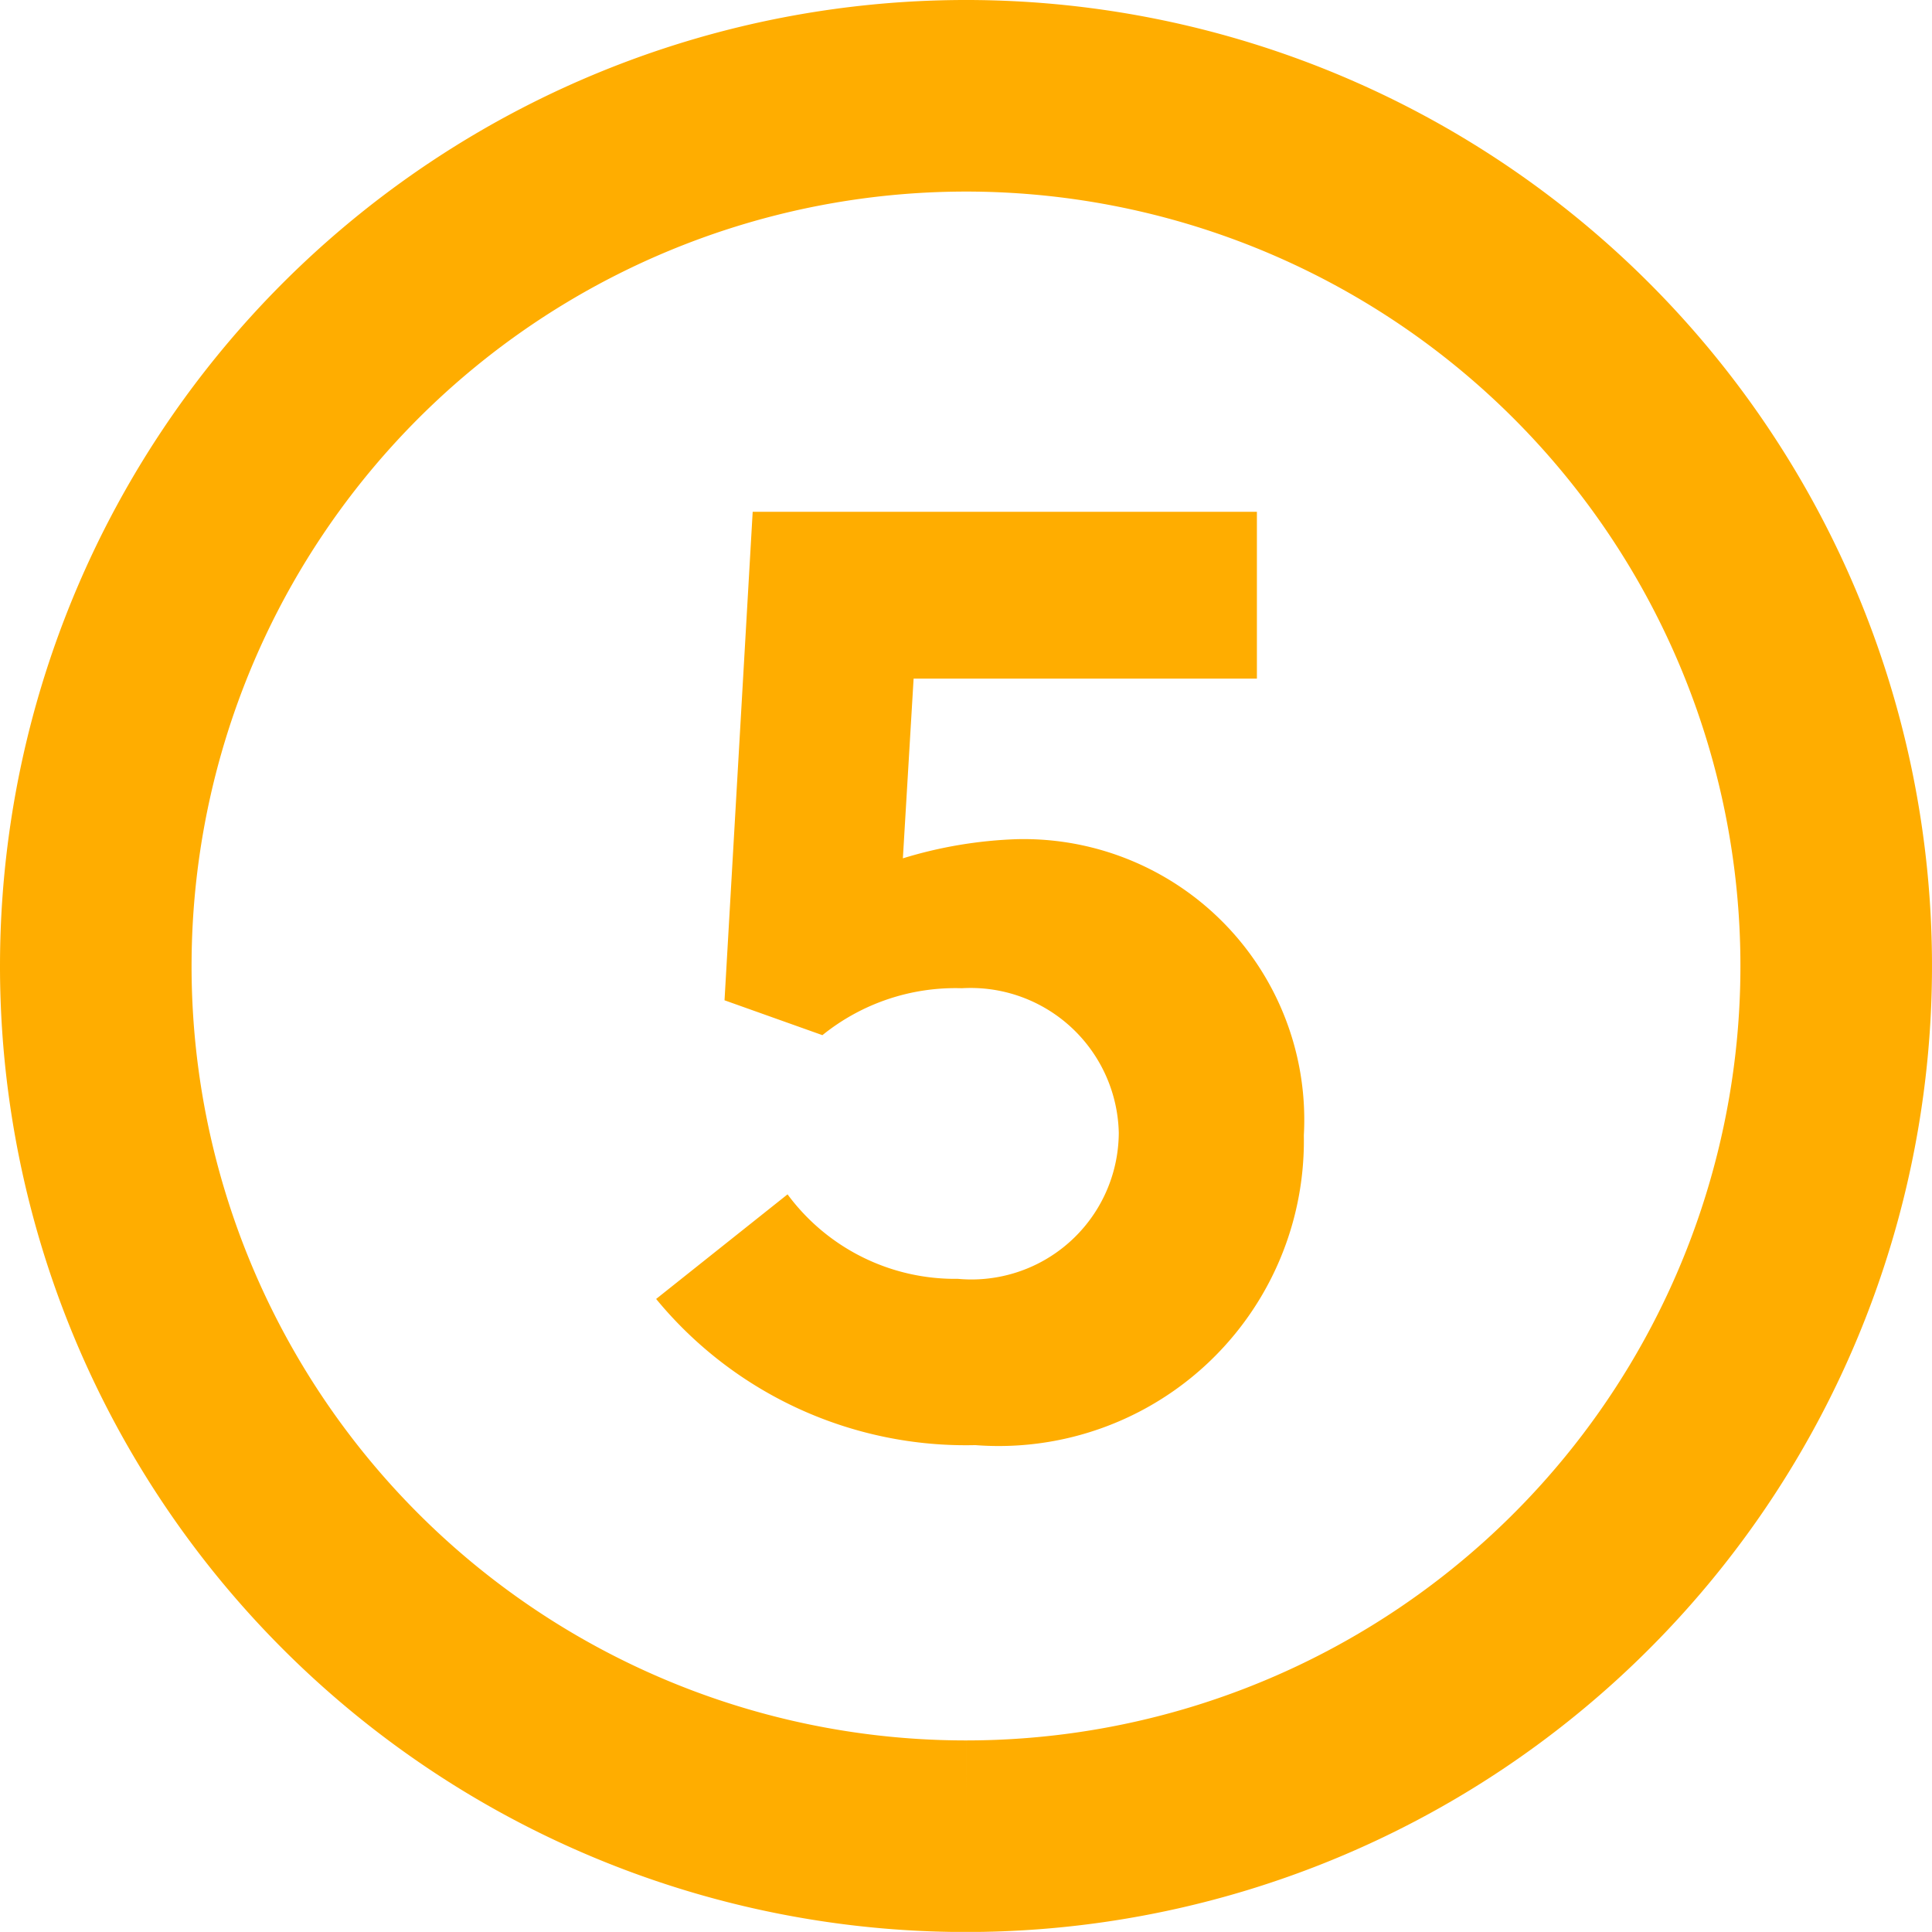
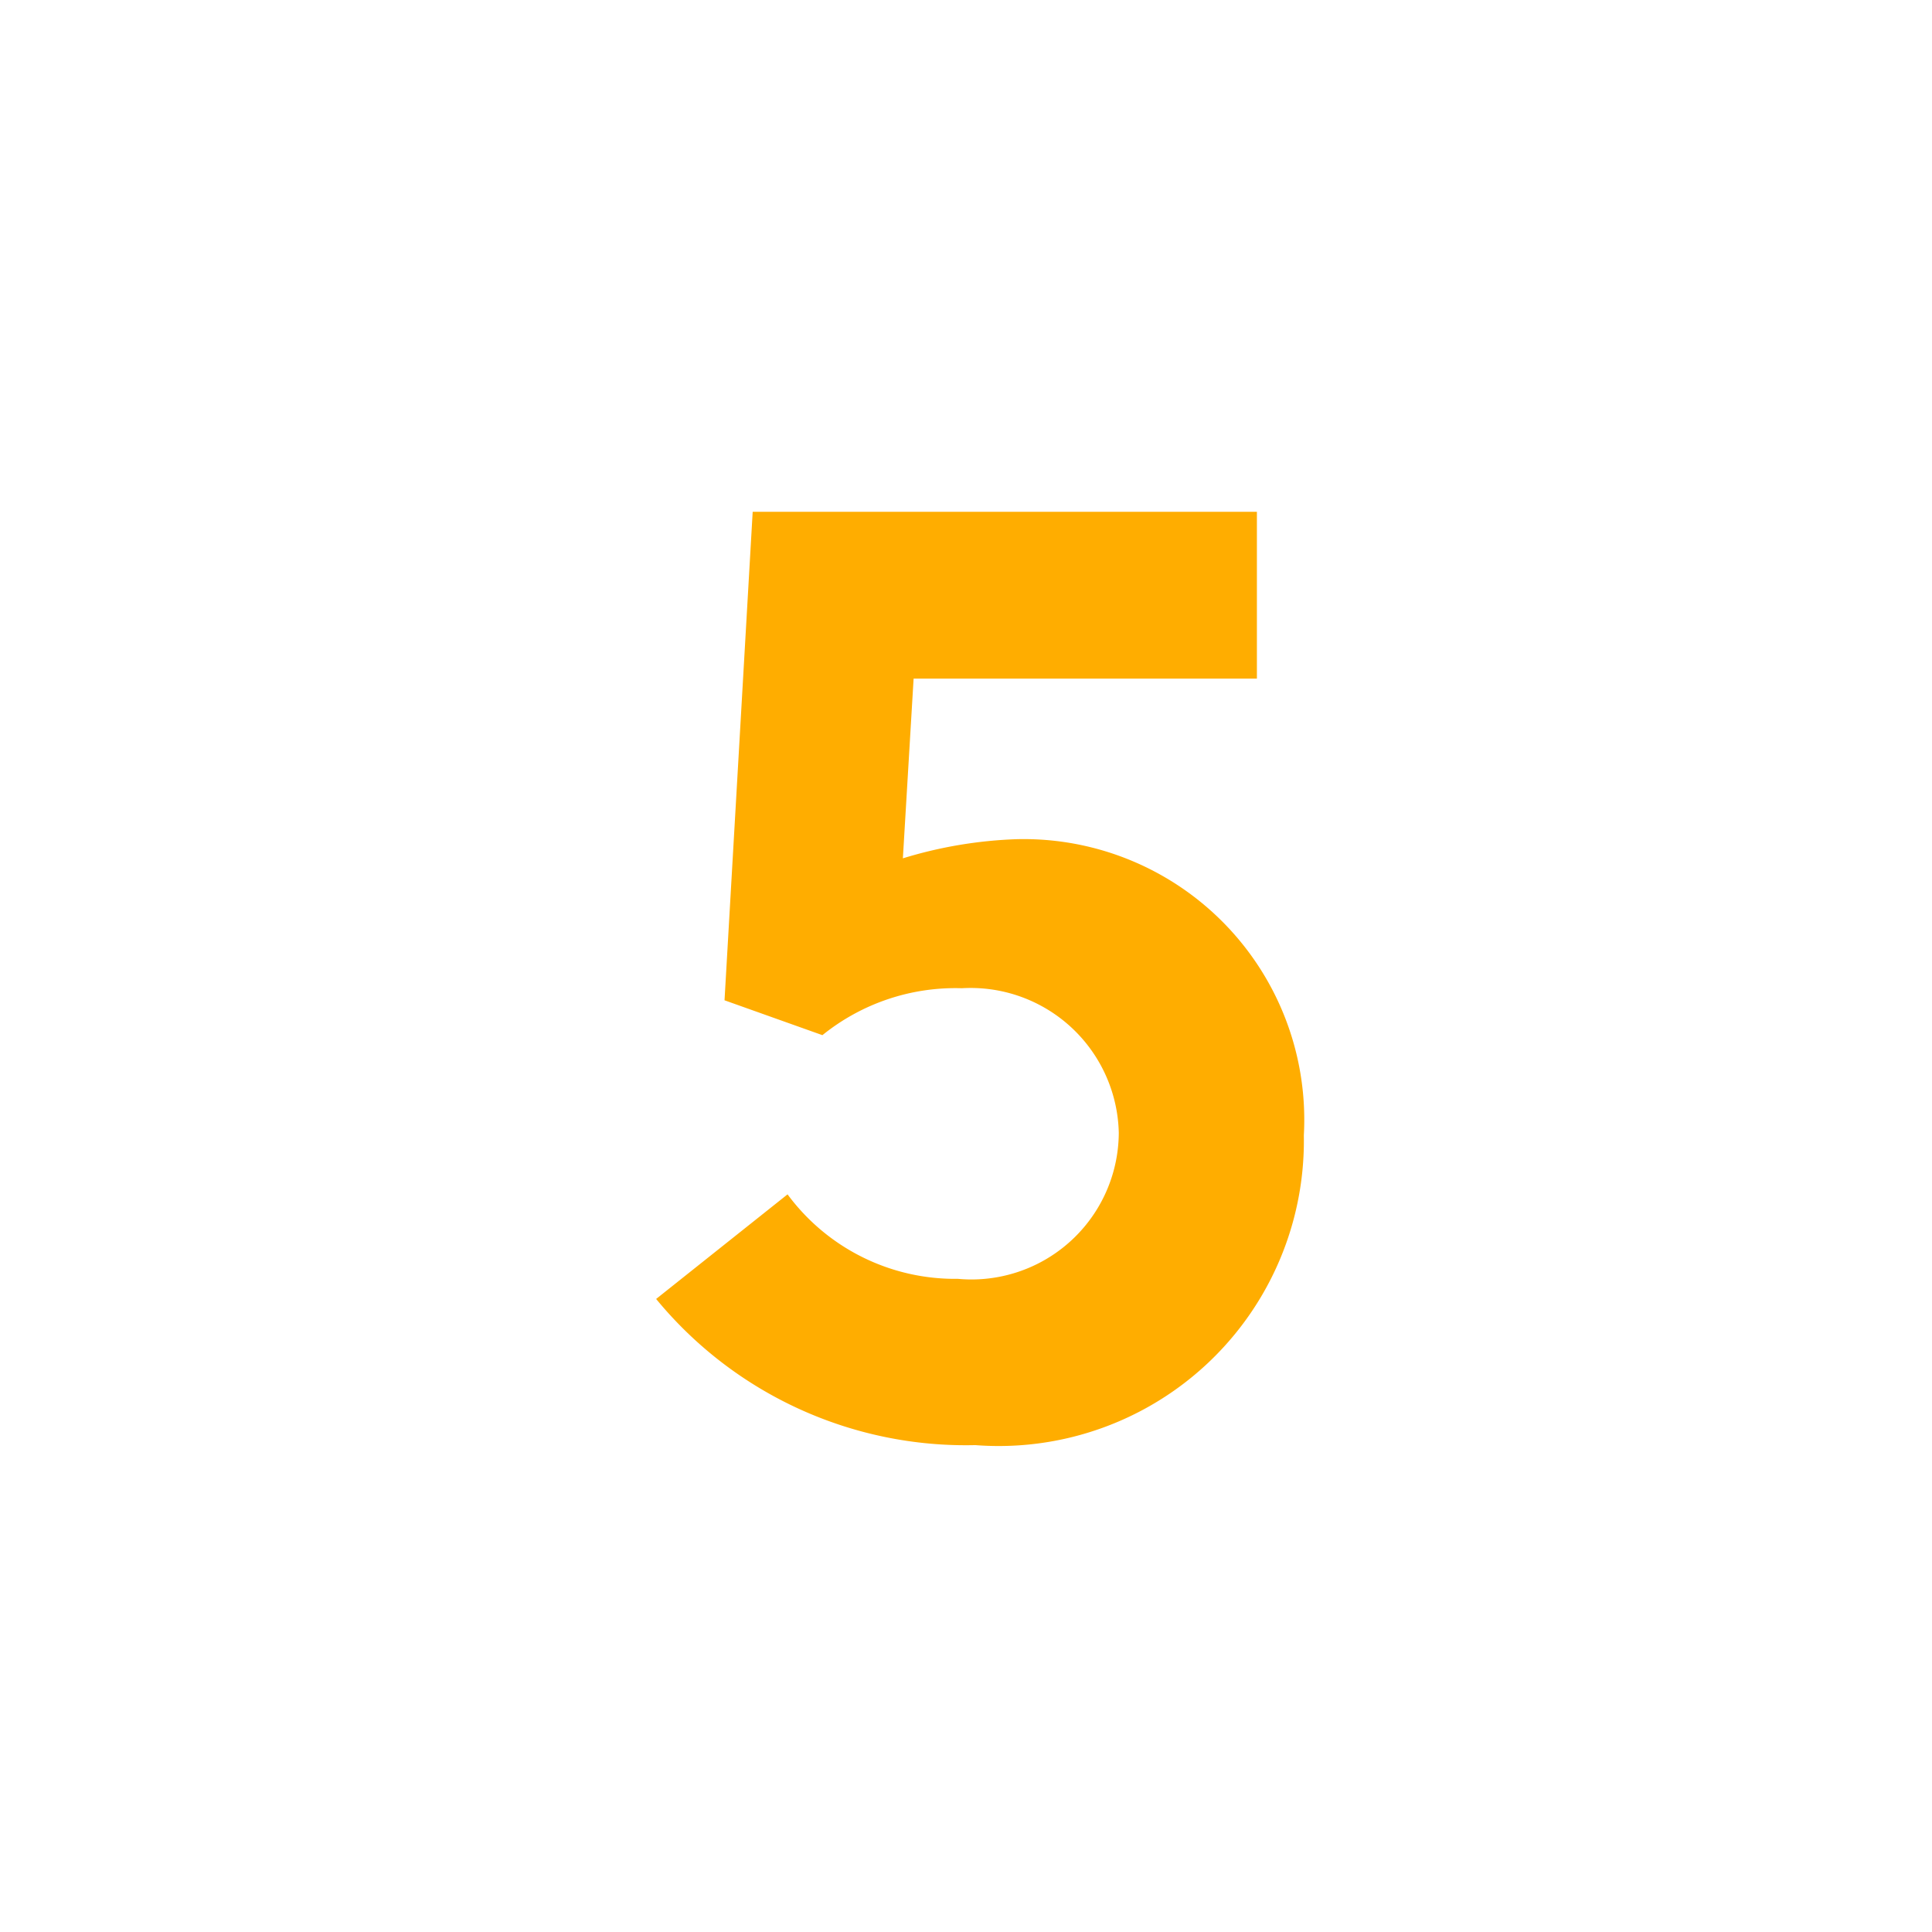
<svg xmlns="http://www.w3.org/2000/svg" width="20.17" height="20.169" viewBox="0 0 20.17 20.169">
  <g id="Groupe_5559" data-name="Groupe 5559" transform="translate(-1181.5 -2994.039)">
-     <path id="Tracé_223" data-name="Tracé 223" d="M481.667,333.242a9.085,9.085,0,1,0-9.086-9.085,9.084,9.084,0,0,0,9.086,9.085" transform="translate(709.919 2679.967)" fill="none" stroke="#ffad00" stroke-miterlimit="10" stroke-width="2" />
    <path id="Tracé_6685" data-name="Tracé 6685" d="M4.116-6.2a4.558,4.558,0,0,0-1.19.2l.112-1.876H6.622V-9.618H1.358l-.294,5.1,1.022.364a2.209,2.209,0,0,1,1.456-.49A1.547,1.547,0,0,1,5.18-3.136,1.538,1.538,0,0,1,3.5-1.61a2.173,2.173,0,0,1-1.778-.882L.35-1.4A4.186,4.186,0,0,0,3.682.126a3.186,3.186,0,0,0,3.43-3.234A2.93,2.93,0,0,0,4.116-6.2Z" transform="translate(1188 3009)" fill="#ffad00" />
  </g>
</svg>